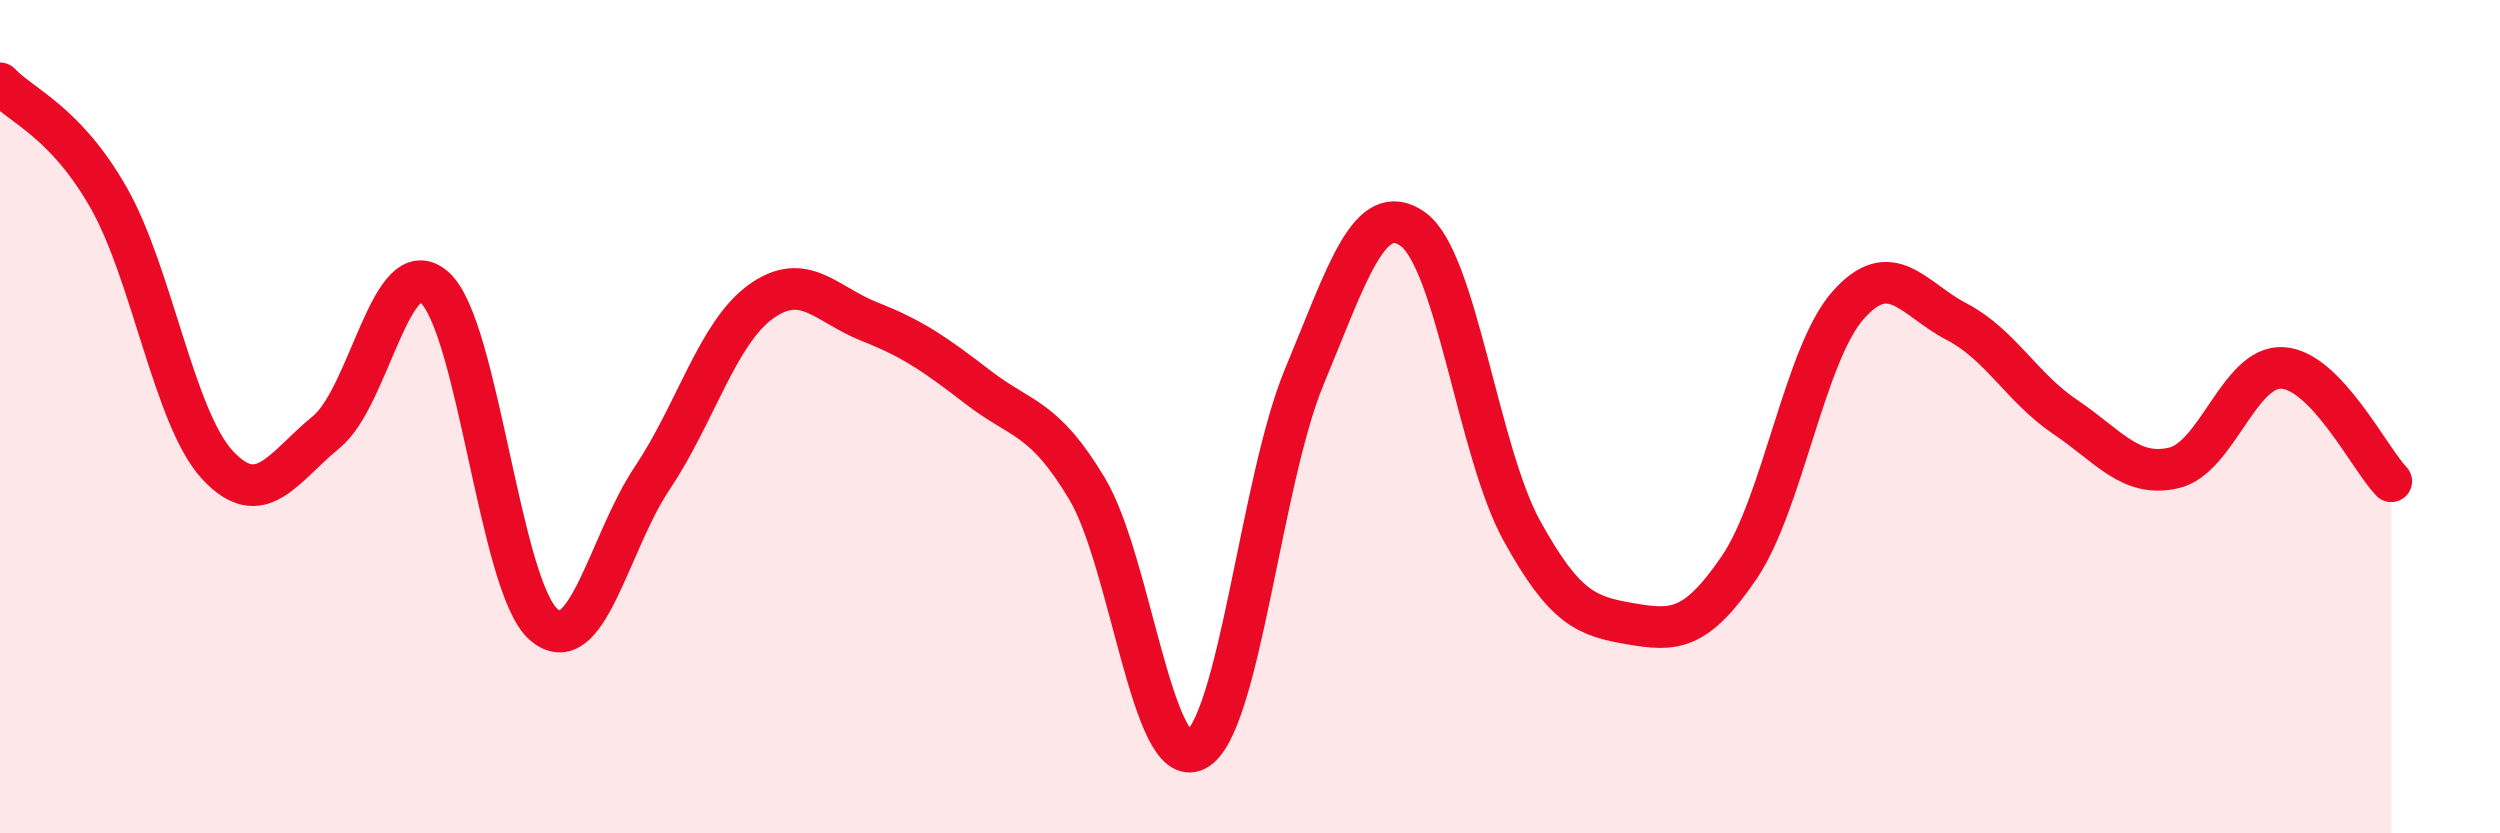
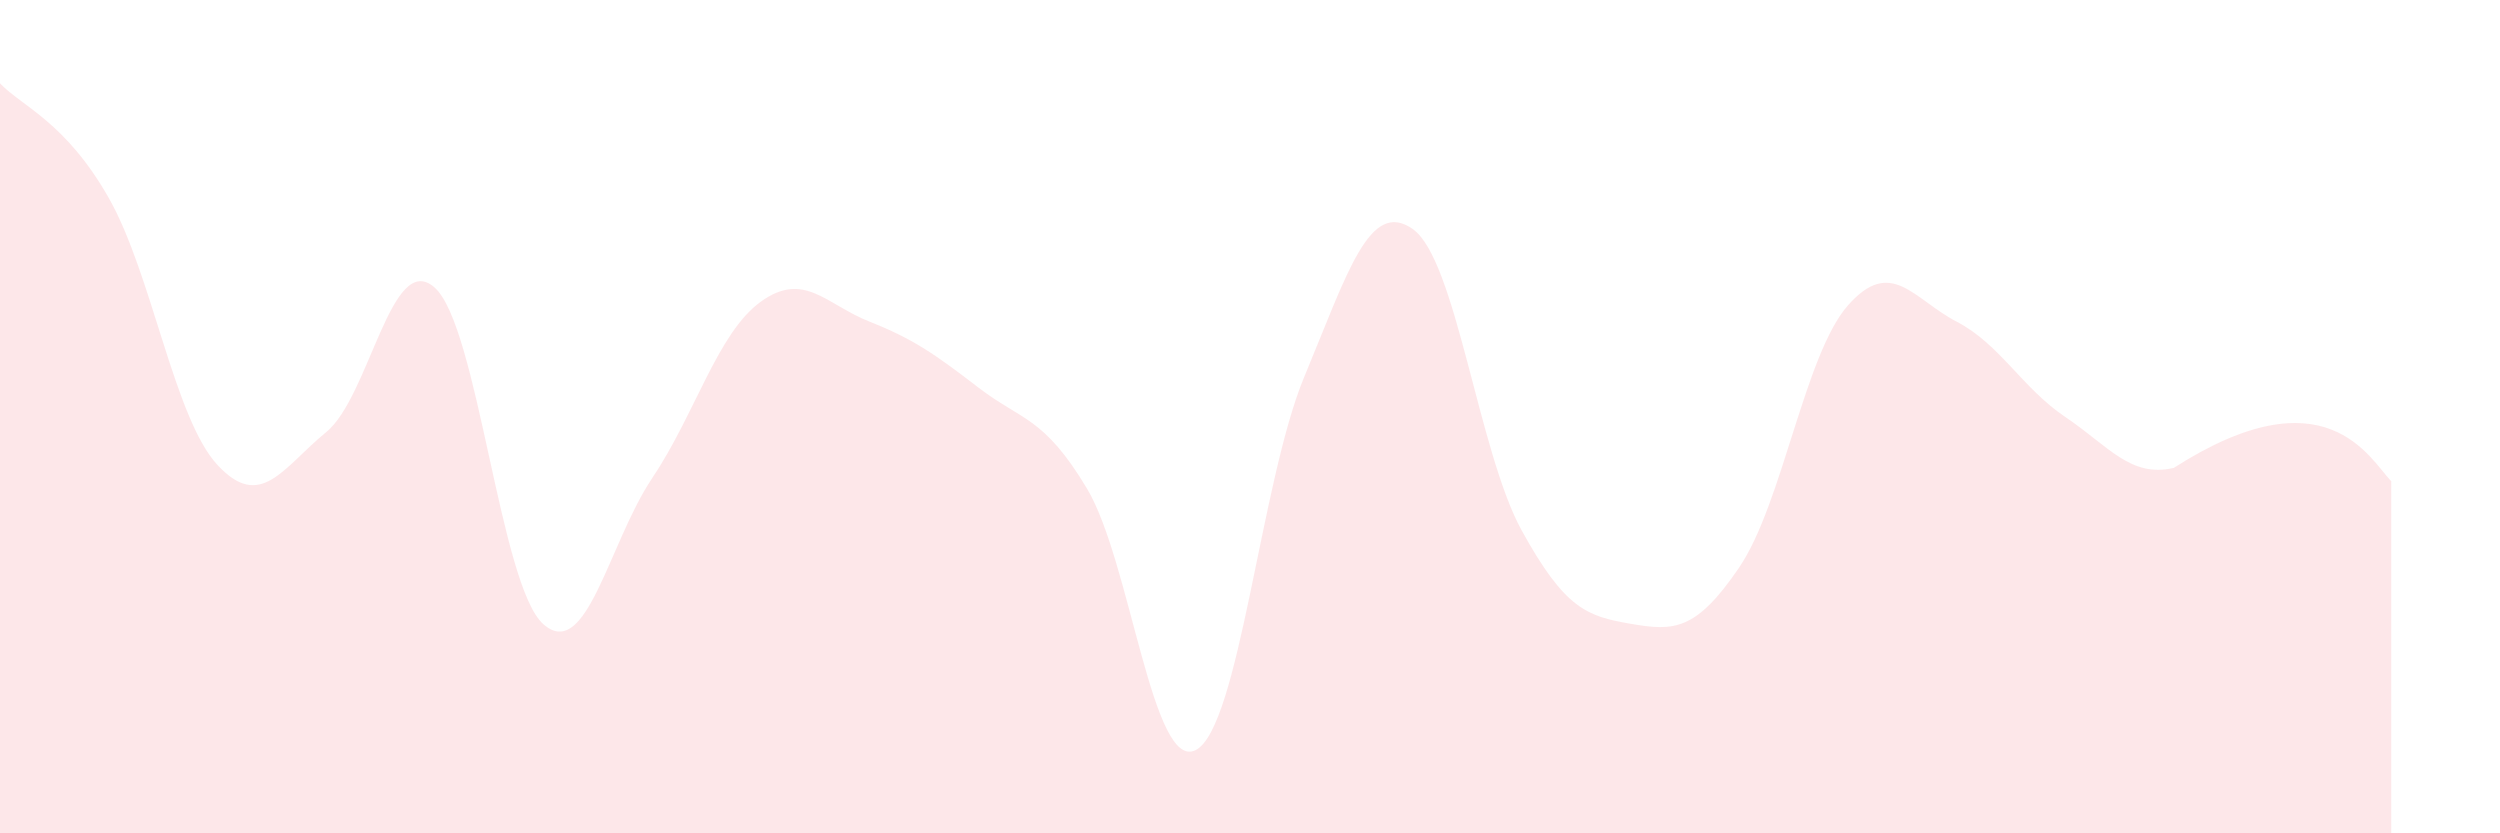
<svg xmlns="http://www.w3.org/2000/svg" width="60" height="20" viewBox="0 0 60 20">
-   <path d="M 0,2 C 0.52,2.55 1.57,2.92 2.61,4.75 C 3.65,6.58 4.18,10.04 5.22,11.16 C 6.26,12.28 6.79,11.22 7.83,10.37 C 8.87,9.52 9.39,5.98 10.43,6.9 C 11.47,7.82 12,14.06 13.04,14.98 C 14.08,15.9 14.61,13.03 15.65,11.48 C 16.69,9.93 17.22,7.99 18.26,7.24 C 19.3,6.49 19.83,7.31 20.87,7.72 C 21.91,8.13 22.44,8.5 23.48,9.3 C 24.52,10.1 25.05,9.99 26.09,11.73 C 27.13,13.47 27.66,18.54 28.7,18 C 29.74,17.46 30.26,11.55 31.3,9.05 C 32.34,6.55 32.87,4.76 33.91,5.5 C 34.95,6.24 35.48,10.84 36.52,12.73 C 37.56,14.62 38.09,14.79 39.13,14.97 C 40.17,15.15 40.7,15.15 41.74,13.62 C 42.78,12.09 43.31,8.51 44.35,7.33 C 45.39,6.15 45.92,7.18 46.96,7.72 C 48,8.26 48.53,9.31 49.57,10.01 C 50.61,10.71 51.13,11.47 52.17,11.23 C 53.21,10.99 53.74,8.77 54.78,8.83 C 55.82,8.89 56.87,11.01 57.39,11.55L57.39 20L0 20Z" fill="#EB0A25" opacity="0.1" stroke-linecap="round" stroke-linejoin="round" />
-   <path d="M 0,2 C 0.52,2.55 1.57,2.92 2.61,4.75 C 3.65,6.58 4.18,10.04 5.22,11.16 C 6.26,12.28 6.79,11.22 7.83,10.37 C 8.87,9.52 9.39,5.98 10.43,6.9 C 11.47,7.82 12,14.06 13.04,14.98 C 14.08,15.9 14.61,13.03 15.65,11.48 C 16.69,9.93 17.22,7.99 18.26,7.24 C 19.3,6.49 19.83,7.31 20.87,7.72 C 21.91,8.13 22.44,8.5 23.48,9.3 C 24.52,10.1 25.05,9.99 26.09,11.73 C 27.13,13.47 27.66,18.54 28.7,18 C 29.74,17.46 30.26,11.55 31.3,9.05 C 32.34,6.55 32.87,4.76 33.91,5.5 C 34.95,6.24 35.48,10.84 36.52,12.73 C 37.56,14.62 38.09,14.79 39.13,14.97 C 40.17,15.15 40.7,15.15 41.74,13.62 C 42.78,12.09 43.31,8.51 44.35,7.33 C 45.39,6.15 45.92,7.18 46.96,7.72 C 48,8.26 48.53,9.31 49.57,10.01 C 50.61,10.71 51.13,11.47 52.17,11.23 C 53.21,10.99 53.74,8.77 54.78,8.83 C 55.82,8.89 56.87,11.01 57.39,11.55" stroke="#EB0A25" stroke-width="1" fill="none" stroke-linecap="round" stroke-linejoin="round" />
+   <path d="M 0,2 C 0.52,2.55 1.57,2.92 2.61,4.75 C 3.65,6.58 4.18,10.04 5.22,11.16 C 6.26,12.28 6.79,11.22 7.83,10.37 C 8.87,9.52 9.39,5.98 10.43,6.9 C 11.47,7.82 12,14.06 13.04,14.98 C 14.08,15.9 14.61,13.03 15.65,11.48 C 16.69,9.93 17.22,7.99 18.26,7.24 C 19.3,6.49 19.83,7.31 20.87,7.72 C 21.91,8.13 22.44,8.5 23.48,9.3 C 24.52,10.1 25.05,9.99 26.09,11.73 C 27.13,13.47 27.66,18.54 28.7,18 C 29.74,17.46 30.26,11.55 31.3,9.05 C 32.34,6.55 32.87,4.76 33.91,5.5 C 34.95,6.24 35.48,10.84 36.52,12.73 C 37.56,14.62 38.09,14.79 39.13,14.97 C 40.17,15.15 40.7,15.15 41.74,13.62 C 42.78,12.09 43.31,8.51 44.35,7.33 C 45.39,6.15 45.92,7.18 46.96,7.72 C 48,8.26 48.53,9.31 49.57,10.01 C 50.61,10.71 51.13,11.47 52.17,11.23 C 55.82,8.89 56.87,11.01 57.39,11.55L57.39 20L0 20Z" fill="#EB0A25" opacity="0.1" stroke-linecap="round" stroke-linejoin="round" />
</svg>